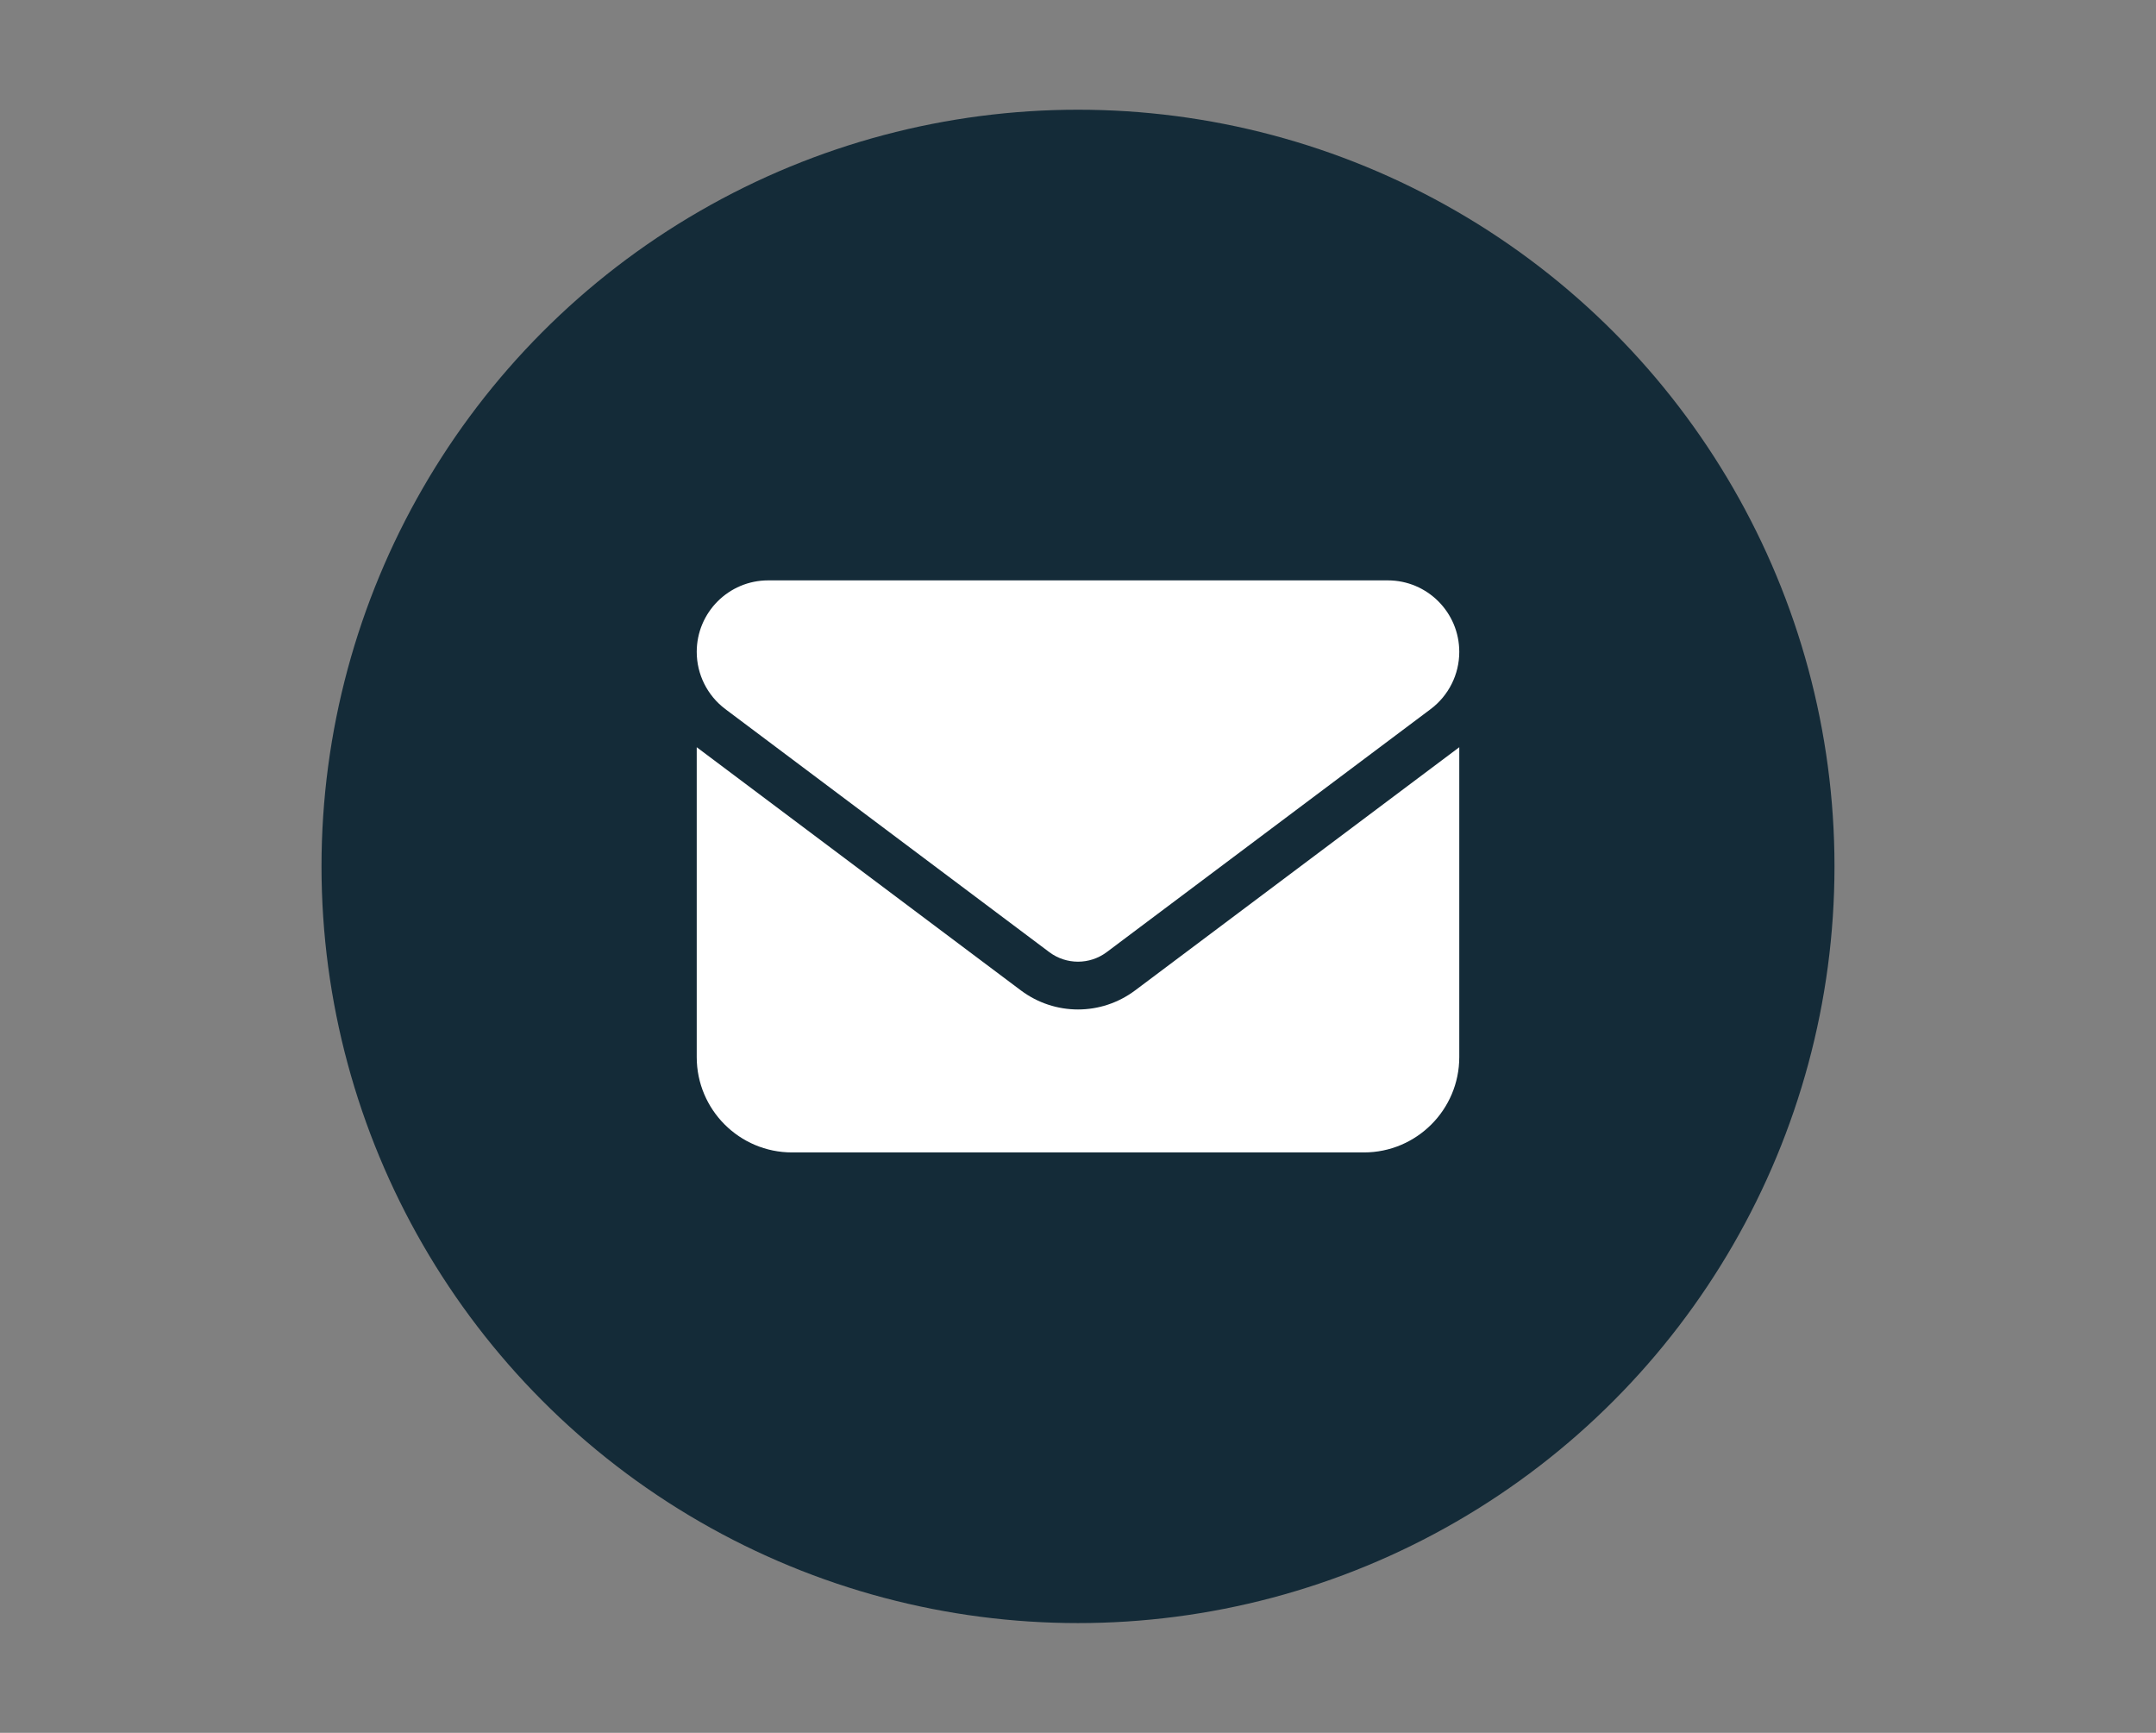
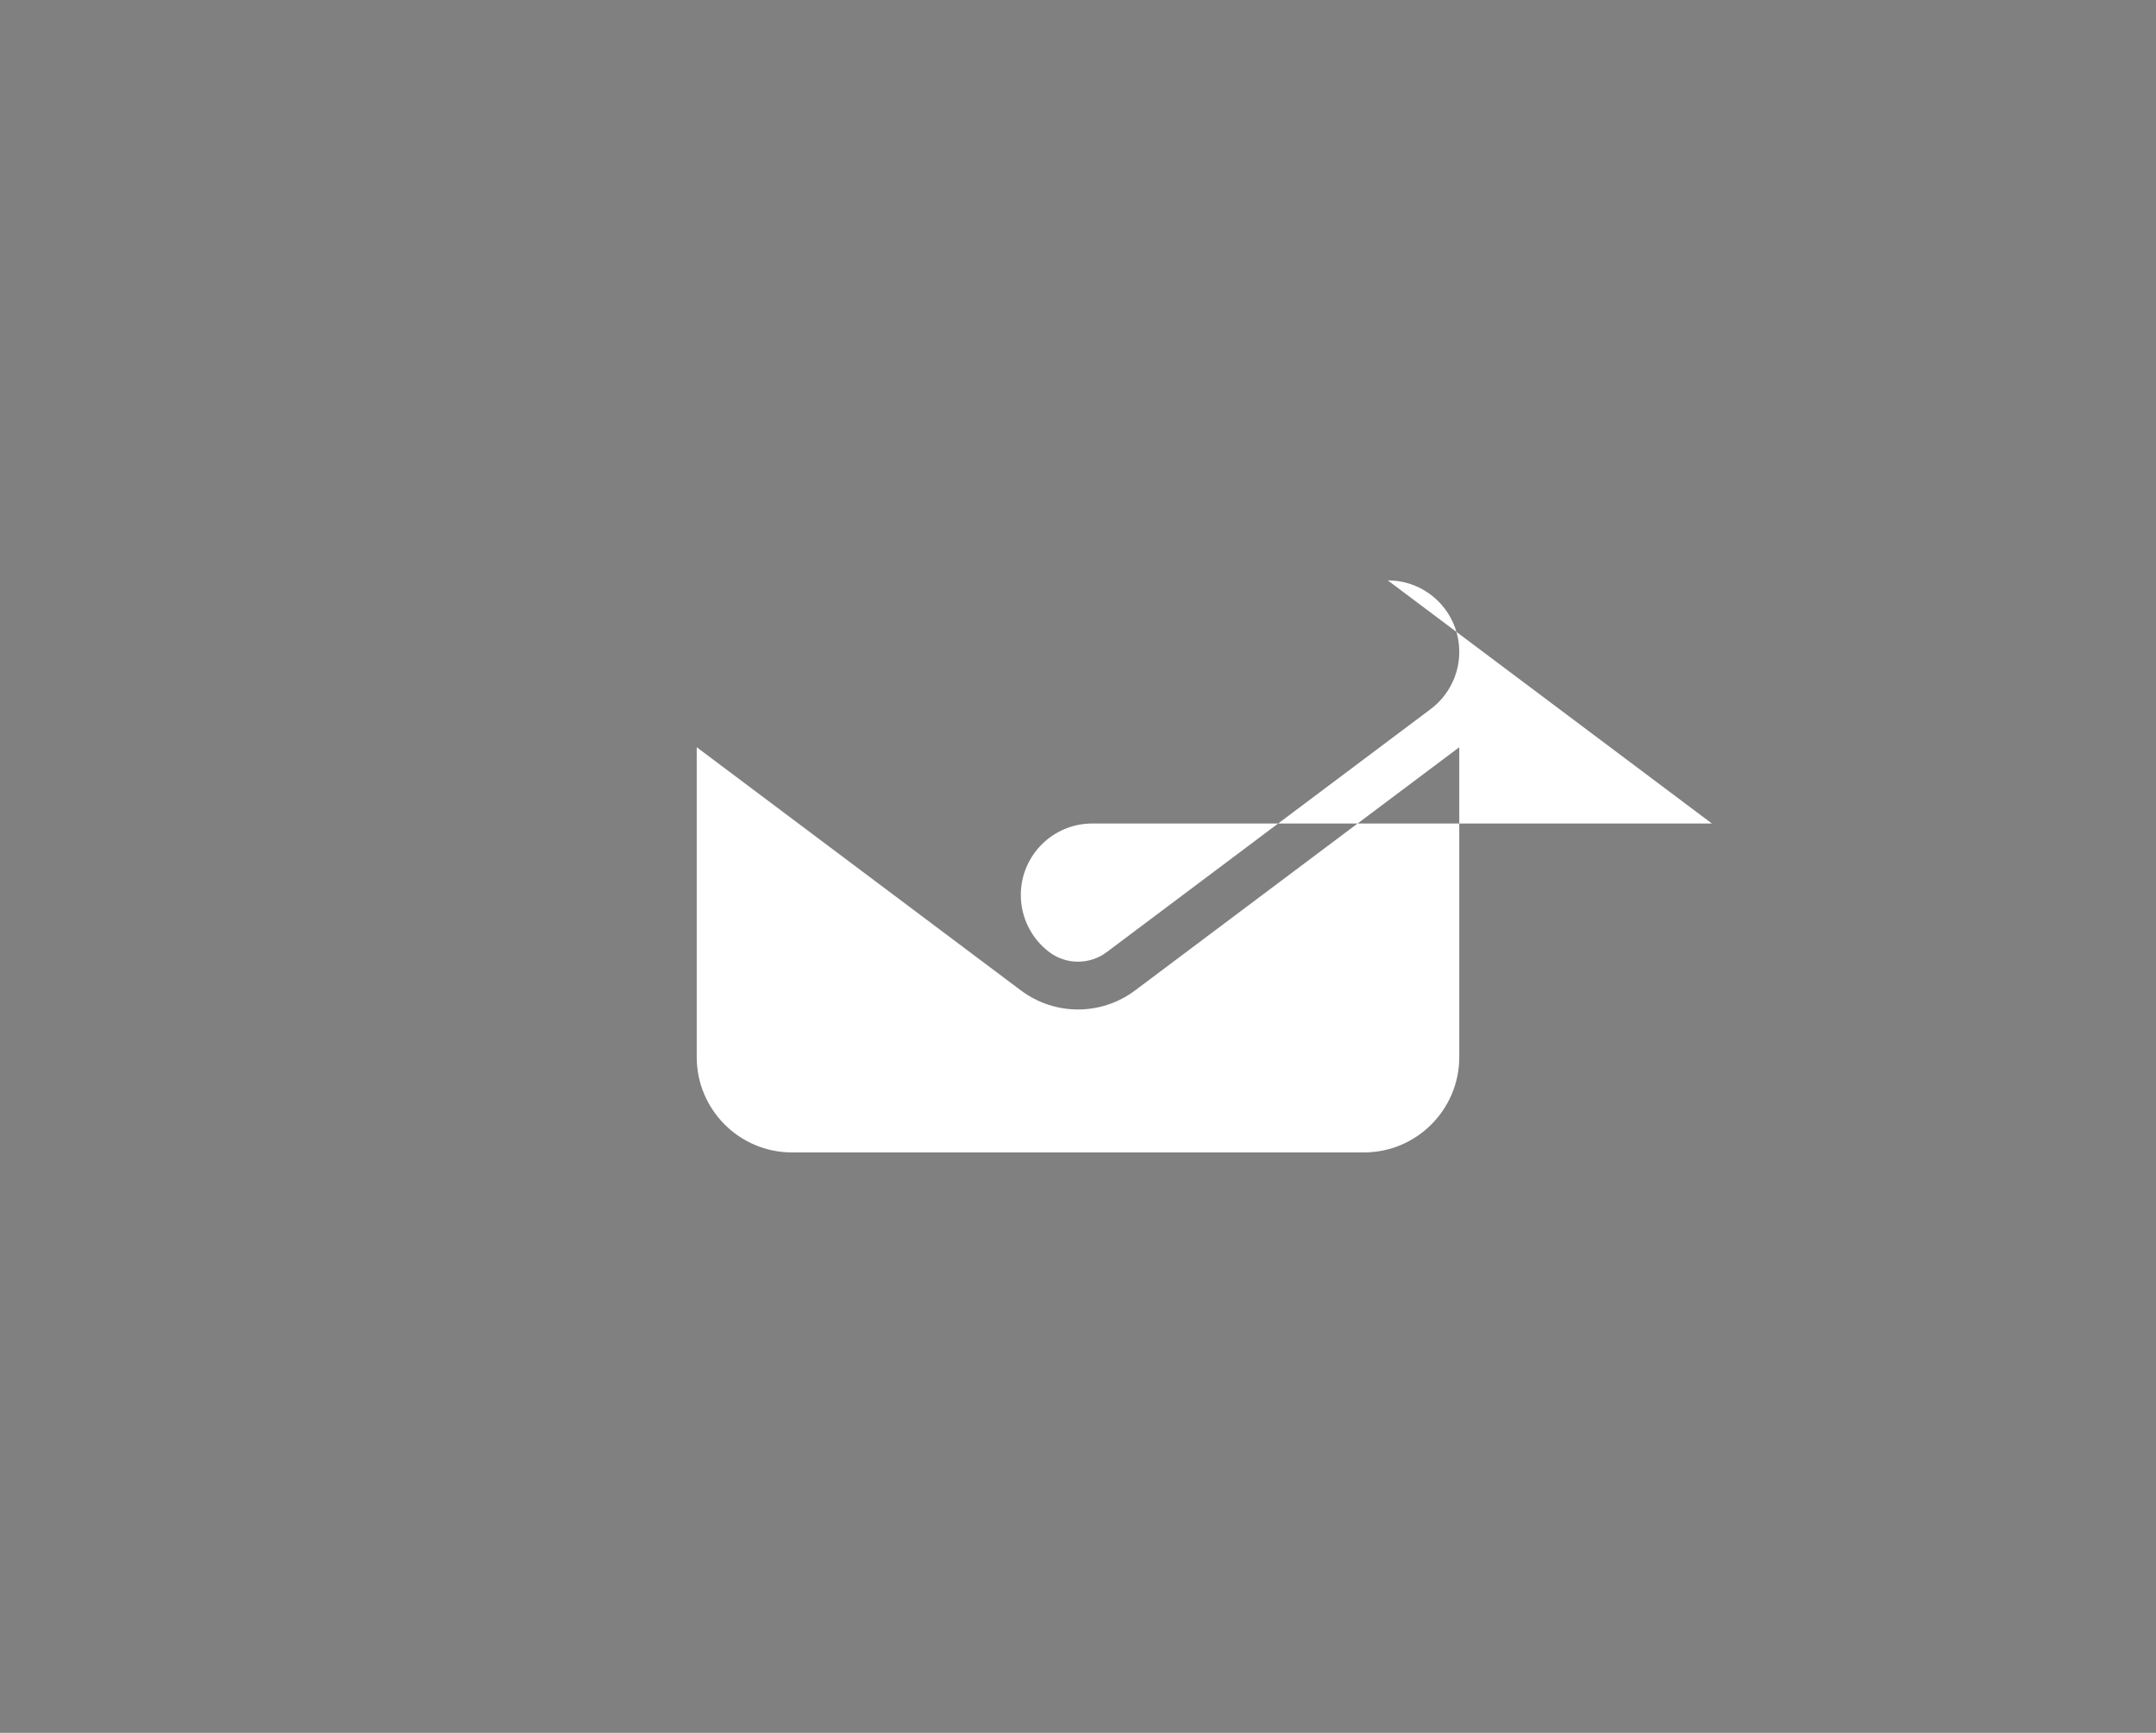
<svg xmlns="http://www.w3.org/2000/svg" id="Layer_1" viewBox="0 0 285 229">
  <rect x="0" y="0" width="285" height="229" fill="#808080" stroke="none" />
  <defs>
    <style>.cls-1{fill:#fff;}.cls-1,.cls-2{stroke-width:0px;}.cls-2{fill:#142b38;}</style>
  </defs>
-   <circle class="cls-2" cx="142.5" cy="114.5" r="100" />
-   <path class="cls-1" d="M183.45,76.7c5.22,0,9.45,4.23,9.45,9.45,0,2.97-1.4,5.77-3.78,7.56l-42.84,32.13c-2.24,1.67-5.32,1.67-7.56,0l-42.84-32.13c-2.38-1.79-3.78-4.59-3.78-7.56,0-5.22,4.23-9.45,9.45-9.45h81.9ZM134.94,130.88c4.49,3.37,10.63,3.37,15.12,0l42.84-32.13v40.95c0,6.95-5.65,12.6-12.6,12.6h-75.6c-6.96,0-12.6-5.65-12.6-12.6v-40.95l42.84,32.13Z" />
+   <path class="cls-1" d="M183.45,76.7c5.22,0,9.45,4.23,9.45,9.45,0,2.97-1.4,5.77-3.78,7.56l-42.84,32.13c-2.24,1.67-5.32,1.67-7.56,0c-2.38-1.79-3.78-4.59-3.78-7.56,0-5.22,4.23-9.45,9.45-9.45h81.9ZM134.94,130.88c4.49,3.37,10.63,3.37,15.12,0l42.84-32.13v40.95c0,6.95-5.65,12.6-12.6,12.6h-75.6c-6.96,0-12.6-5.65-12.6-12.6v-40.95l42.84,32.13Z" />
</svg>